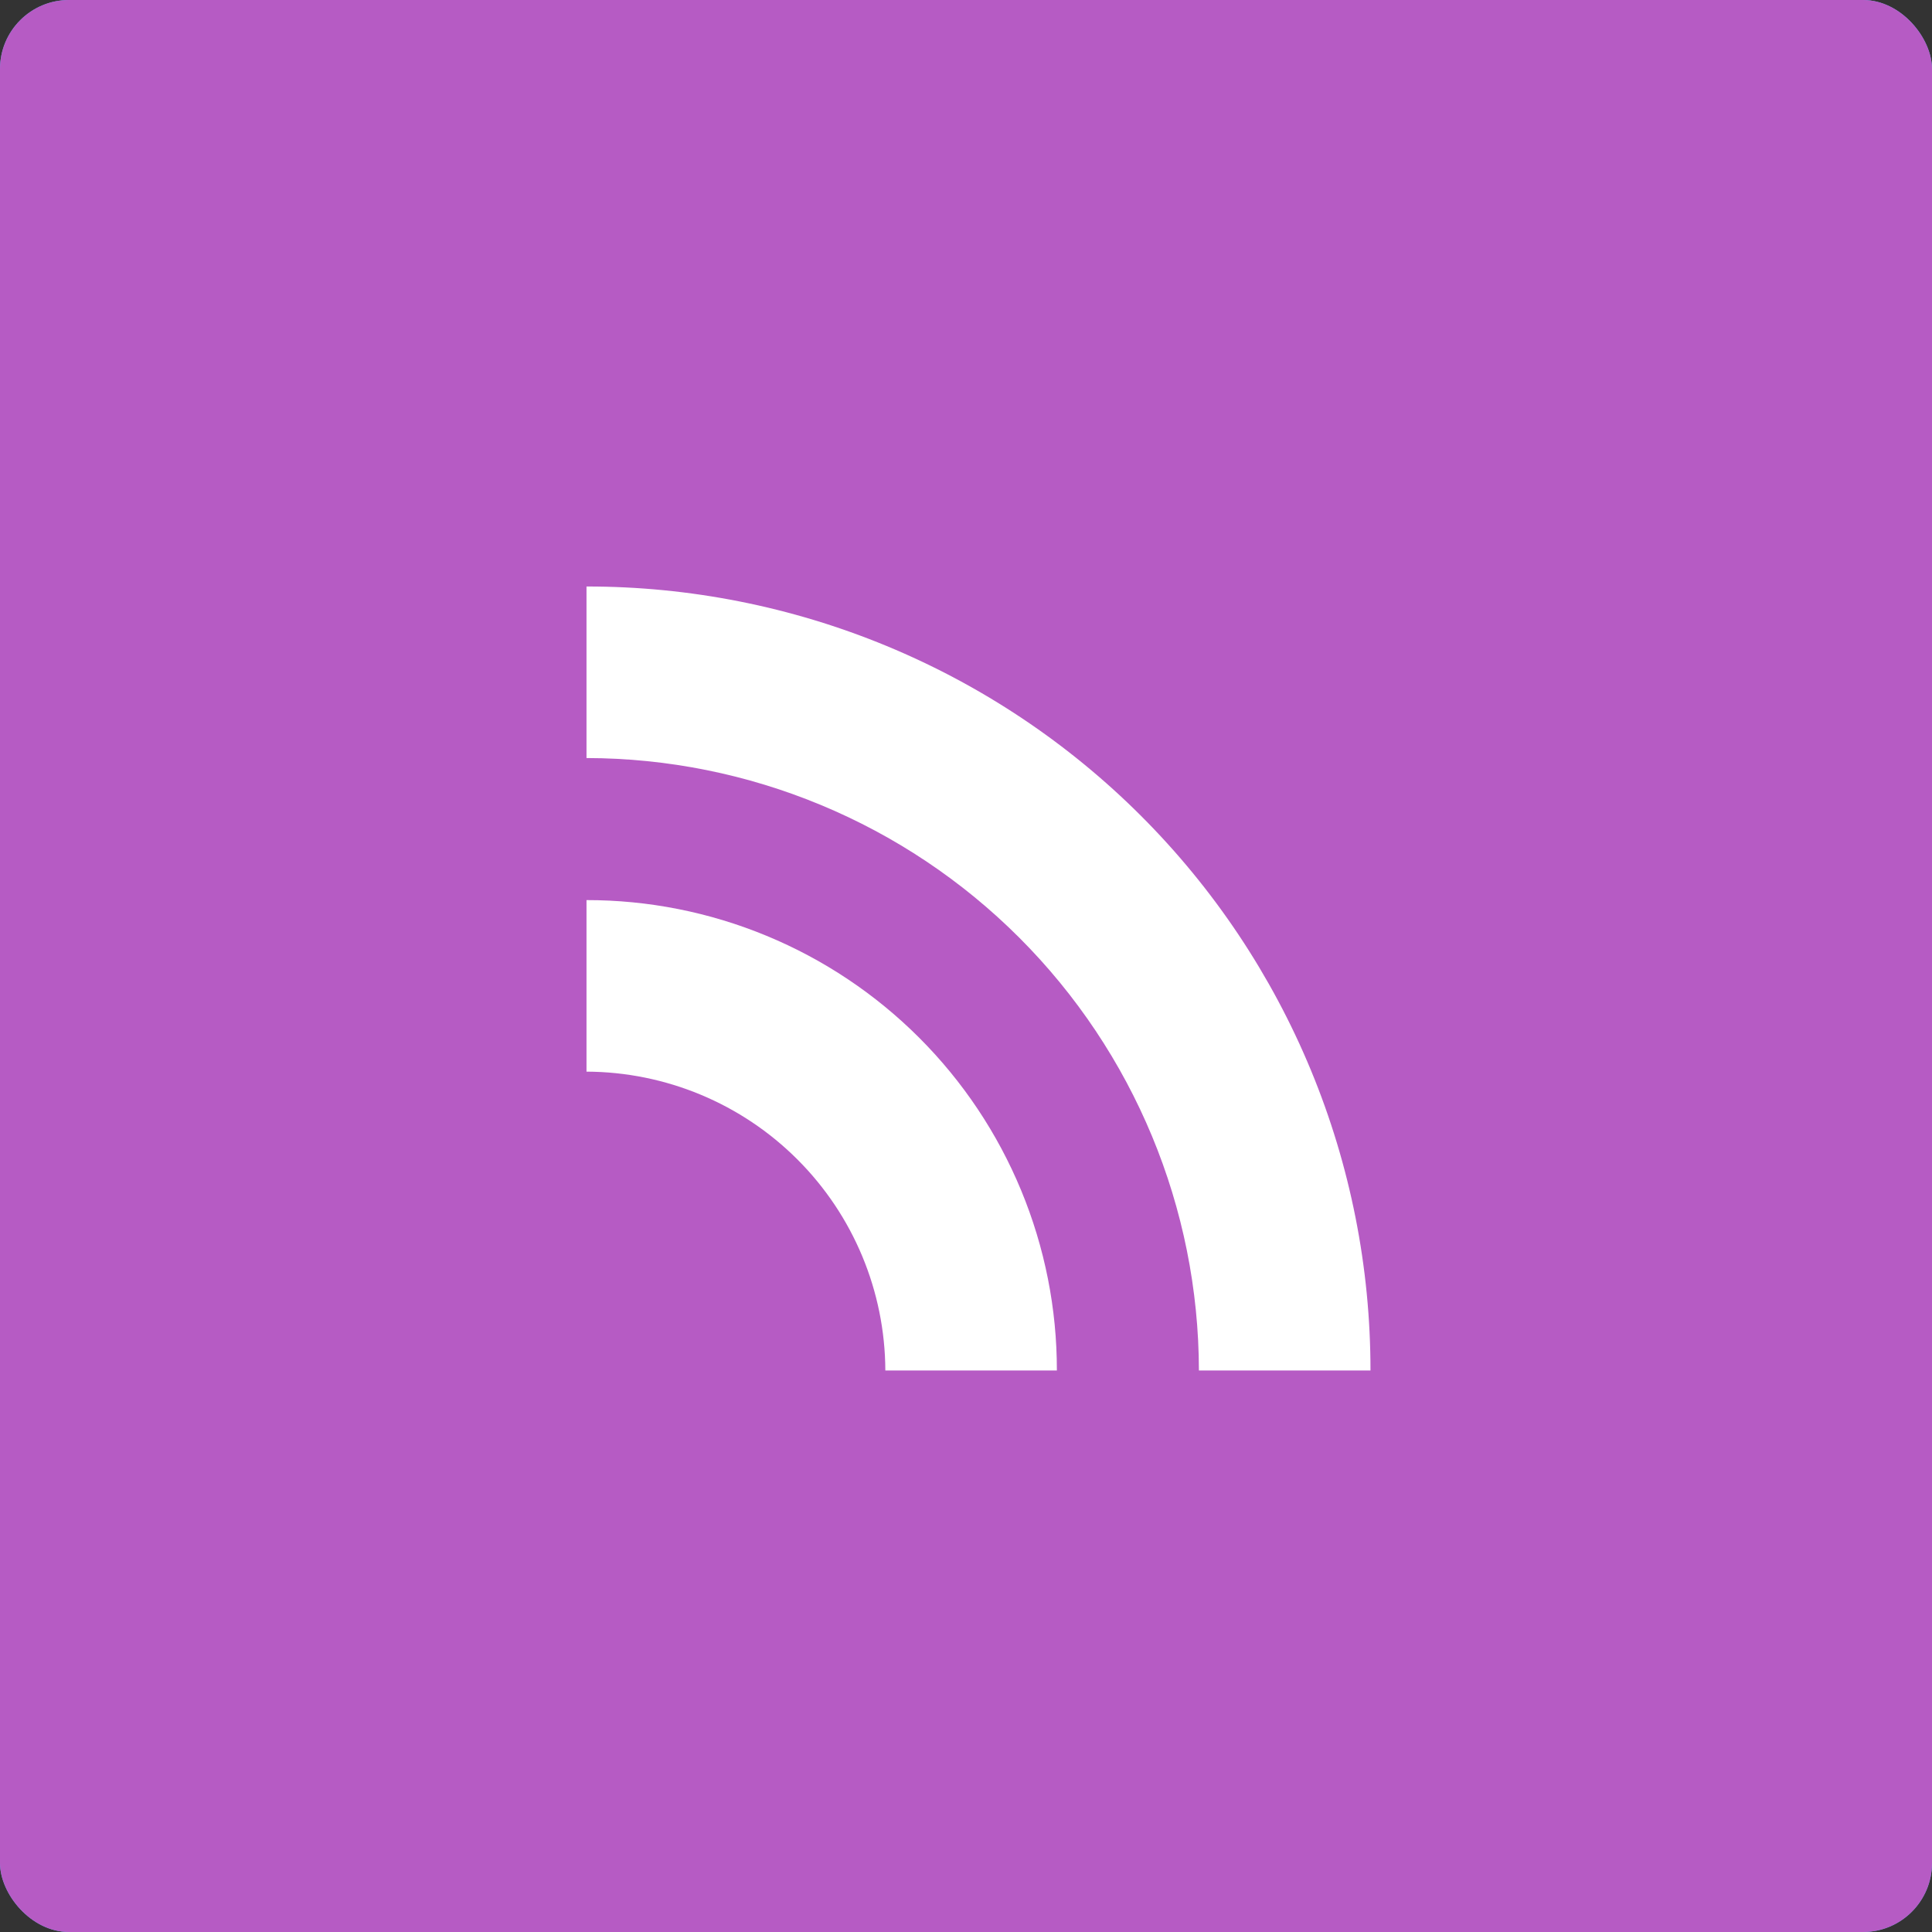
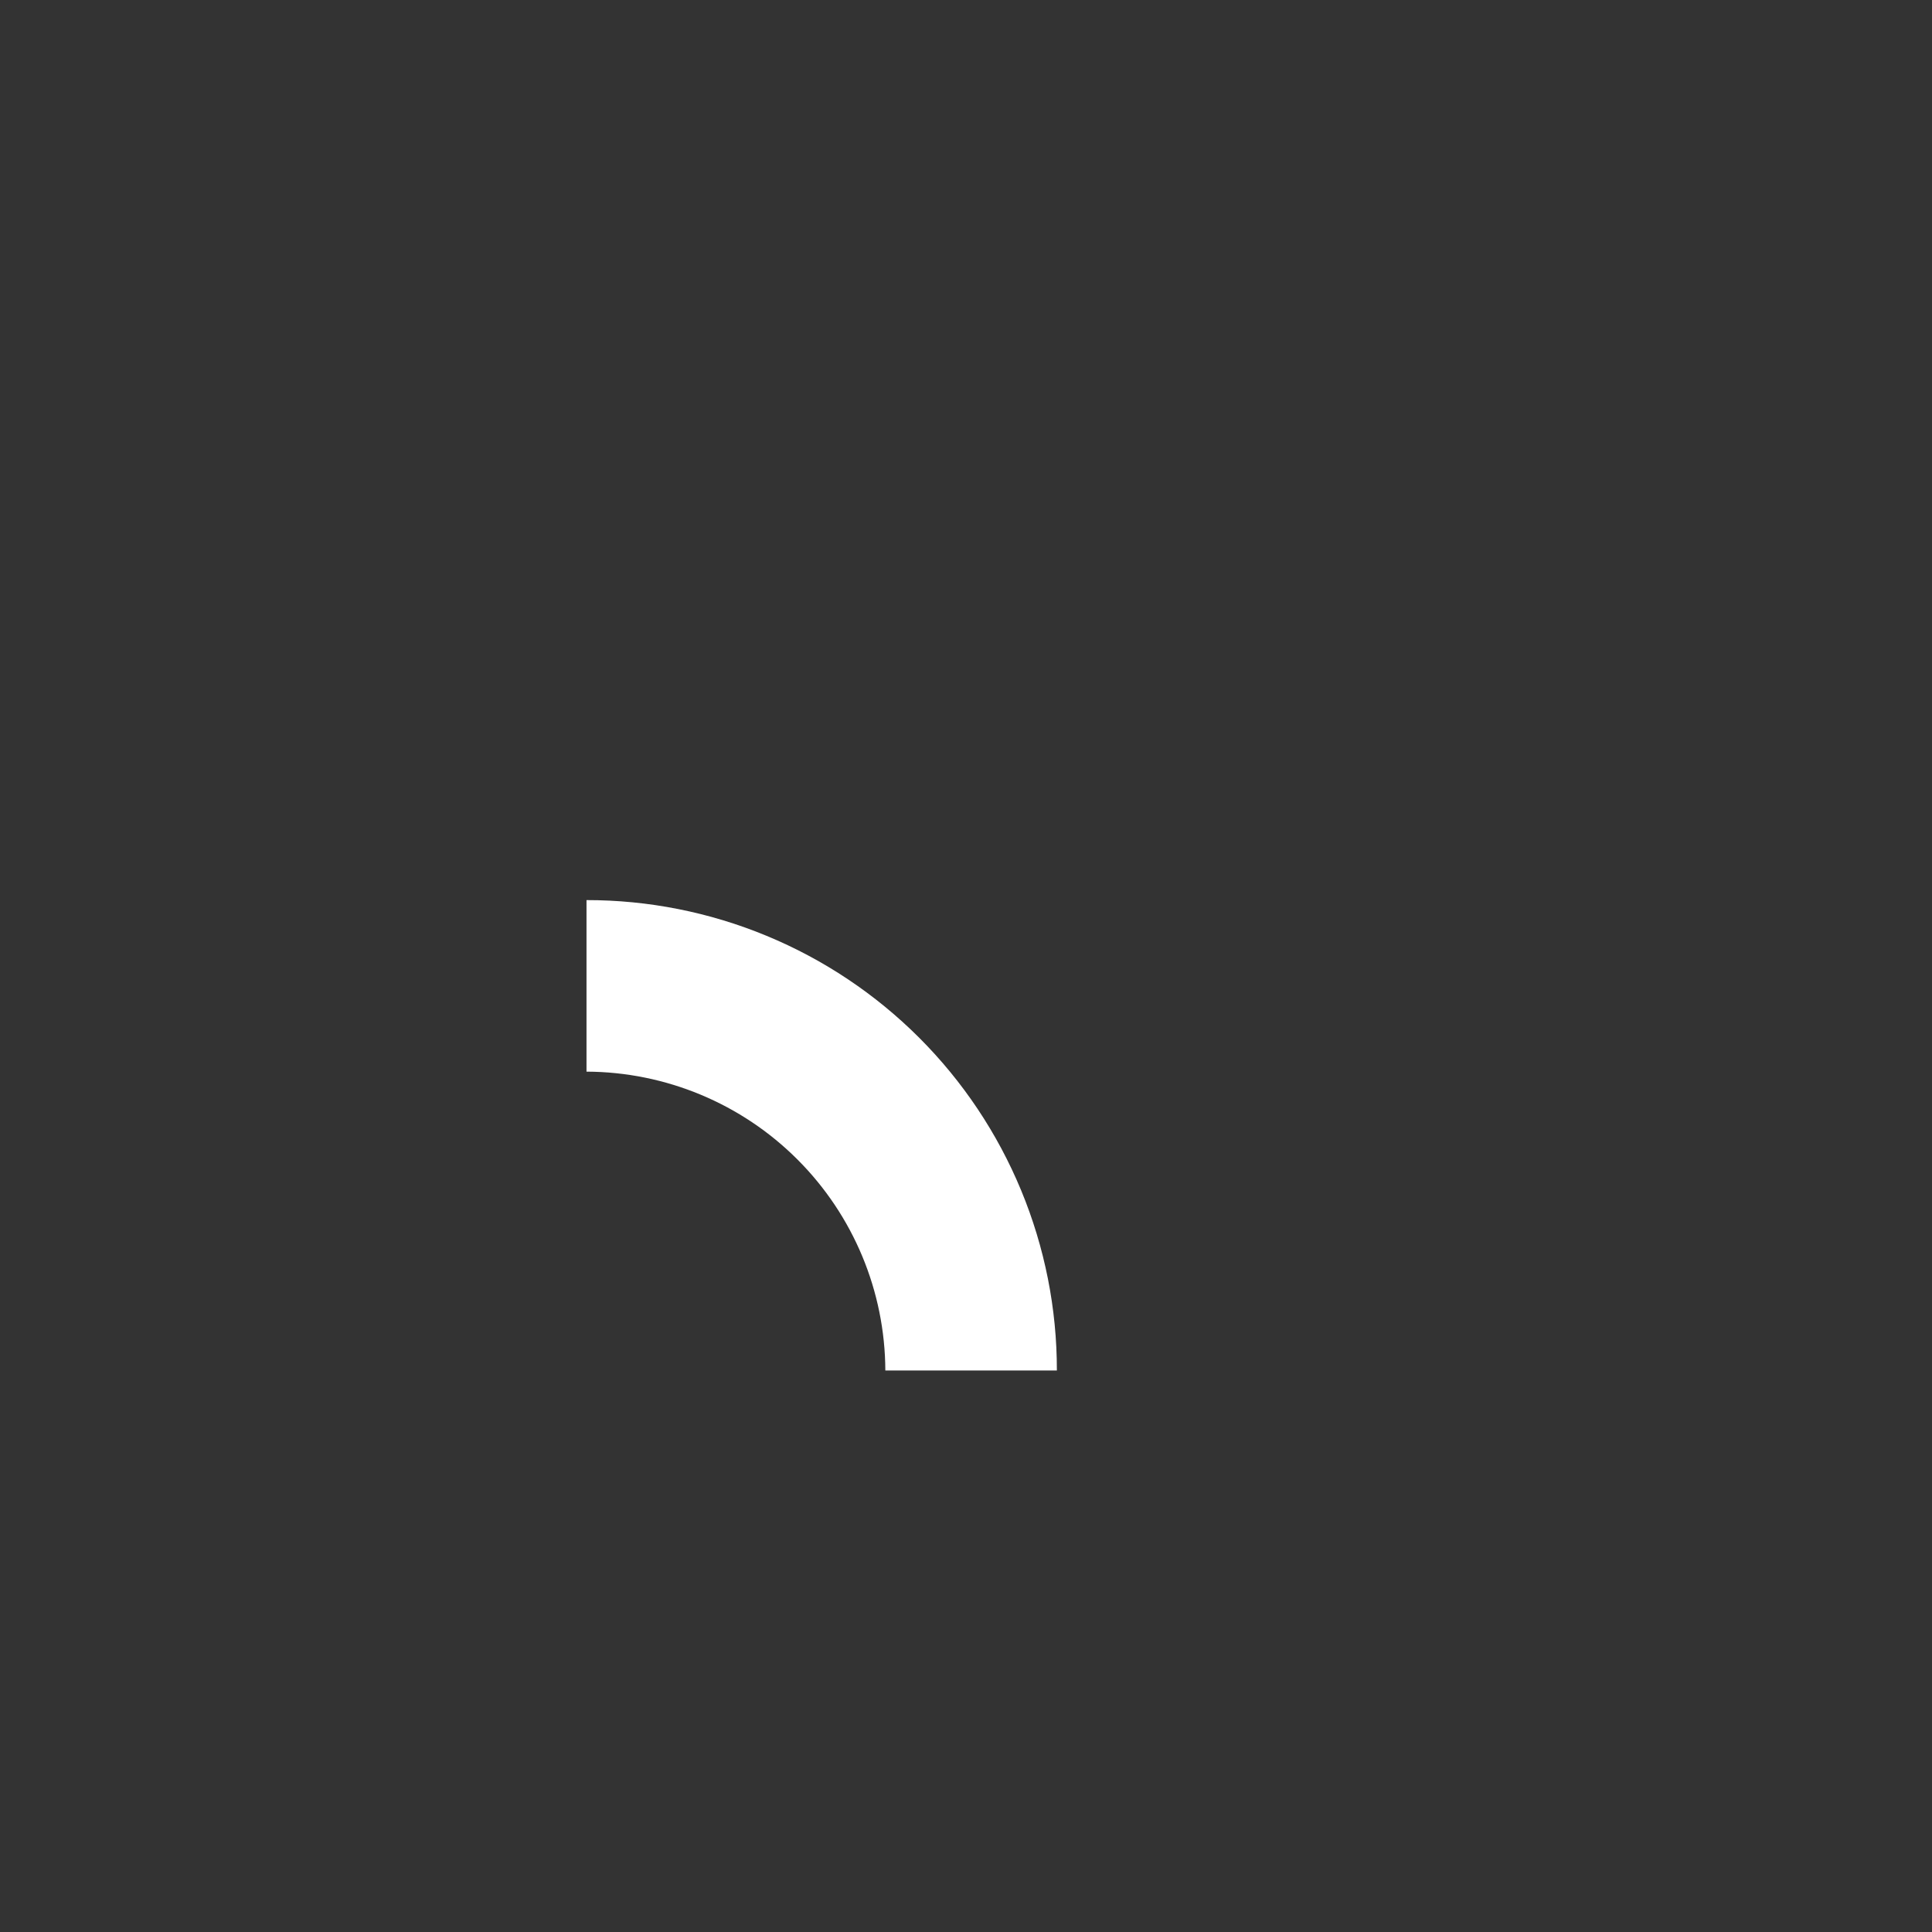
<svg xmlns="http://www.w3.org/2000/svg" width="56" height="56" viewBox="0 0 56 56" fill="none">
  <rect x="0" y="0" width="56" height="56" fill="#333333" stroke="none" />
-   <rect width="56" height="56" rx="2" fill="#5FAFF0" />
-   <rect width="56" height="56" rx="2" fill="#B65BC4" />
-   <path d="M39.724 39.724H34.751C34.744 35.018 32.871 30.507 29.544 27.179C26.217 23.852 21.706 21.98 17 21.972V17C19.985 16.997 22.941 17.583 25.699 18.724C28.457 19.865 30.964 21.539 33.074 23.649C35.185 25.76 36.858 28.266 37.999 31.024C39.14 33.782 39.726 36.739 39.724 39.724Z" fill="white" />
  <path d="M30.634 39.724H25.662C25.653 37.429 24.738 35.231 23.115 33.609C21.493 31.986 19.295 31.071 17 31.062V26.09C18.791 26.088 20.564 26.44 22.219 27.125C23.874 27.809 25.378 28.814 26.644 30.08C27.91 31.346 28.914 32.85 29.599 34.505C30.284 36.16 30.636 37.933 30.634 39.724Z" fill="white" />
</svg>